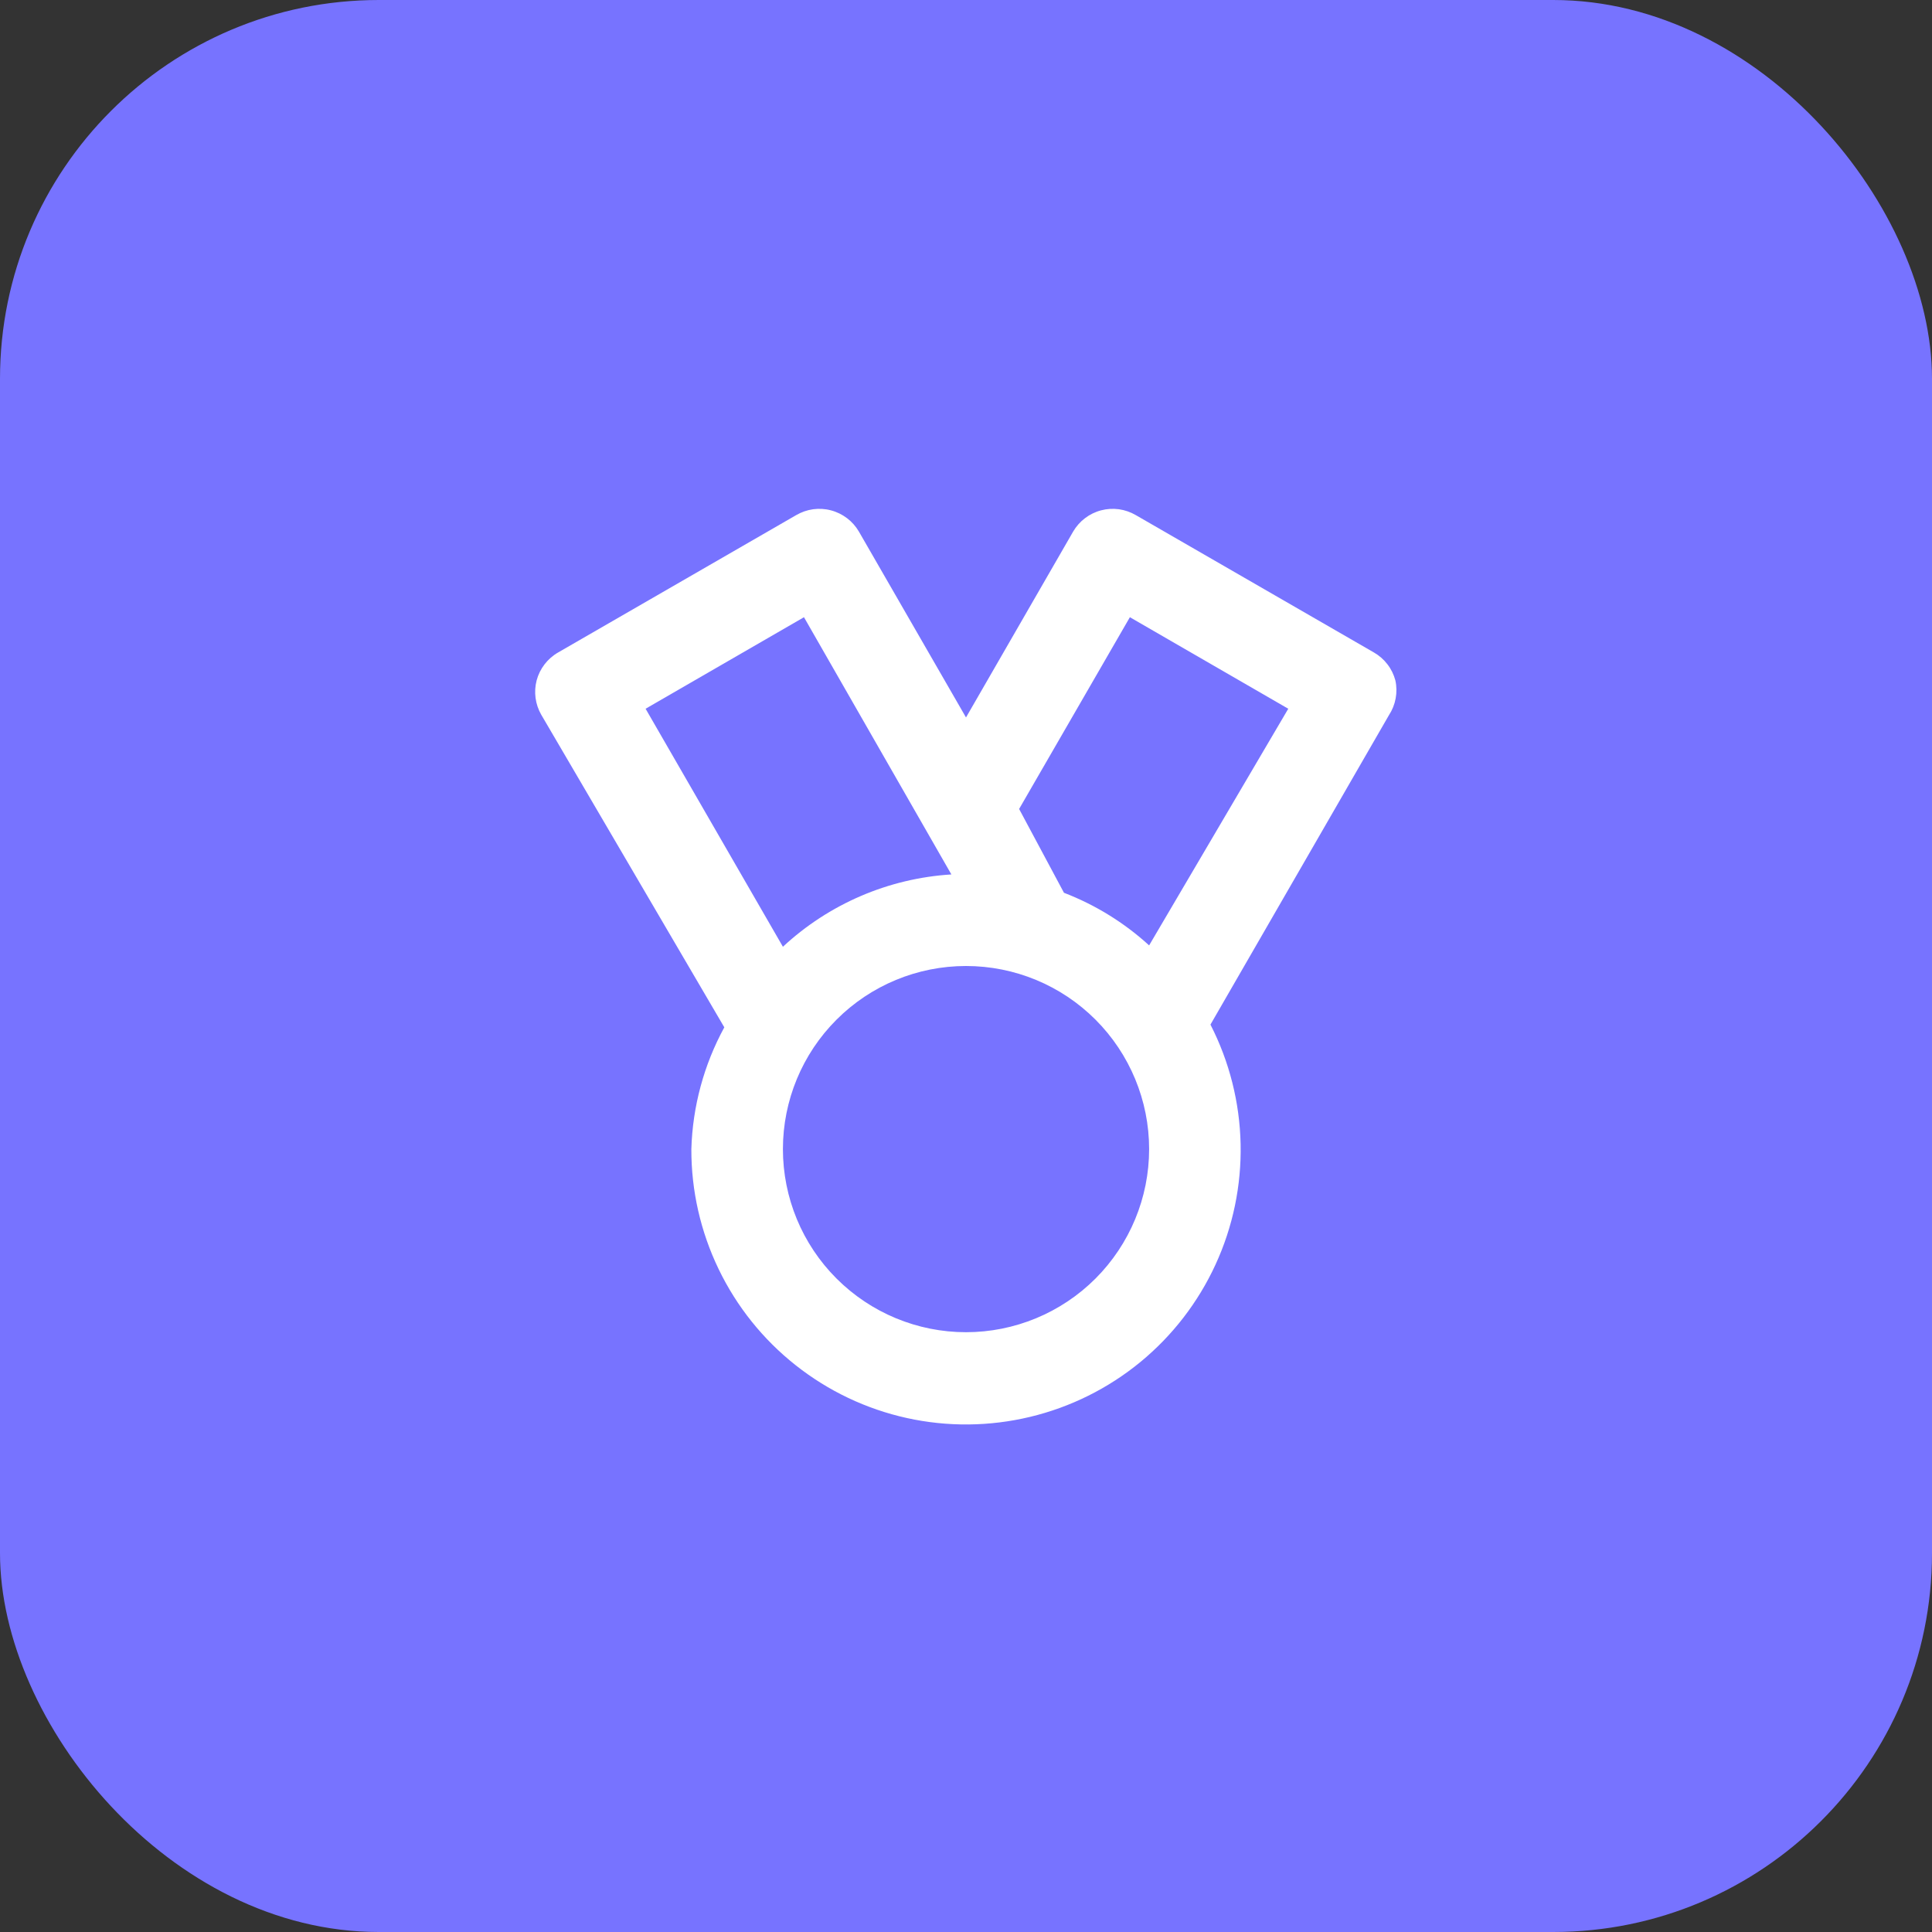
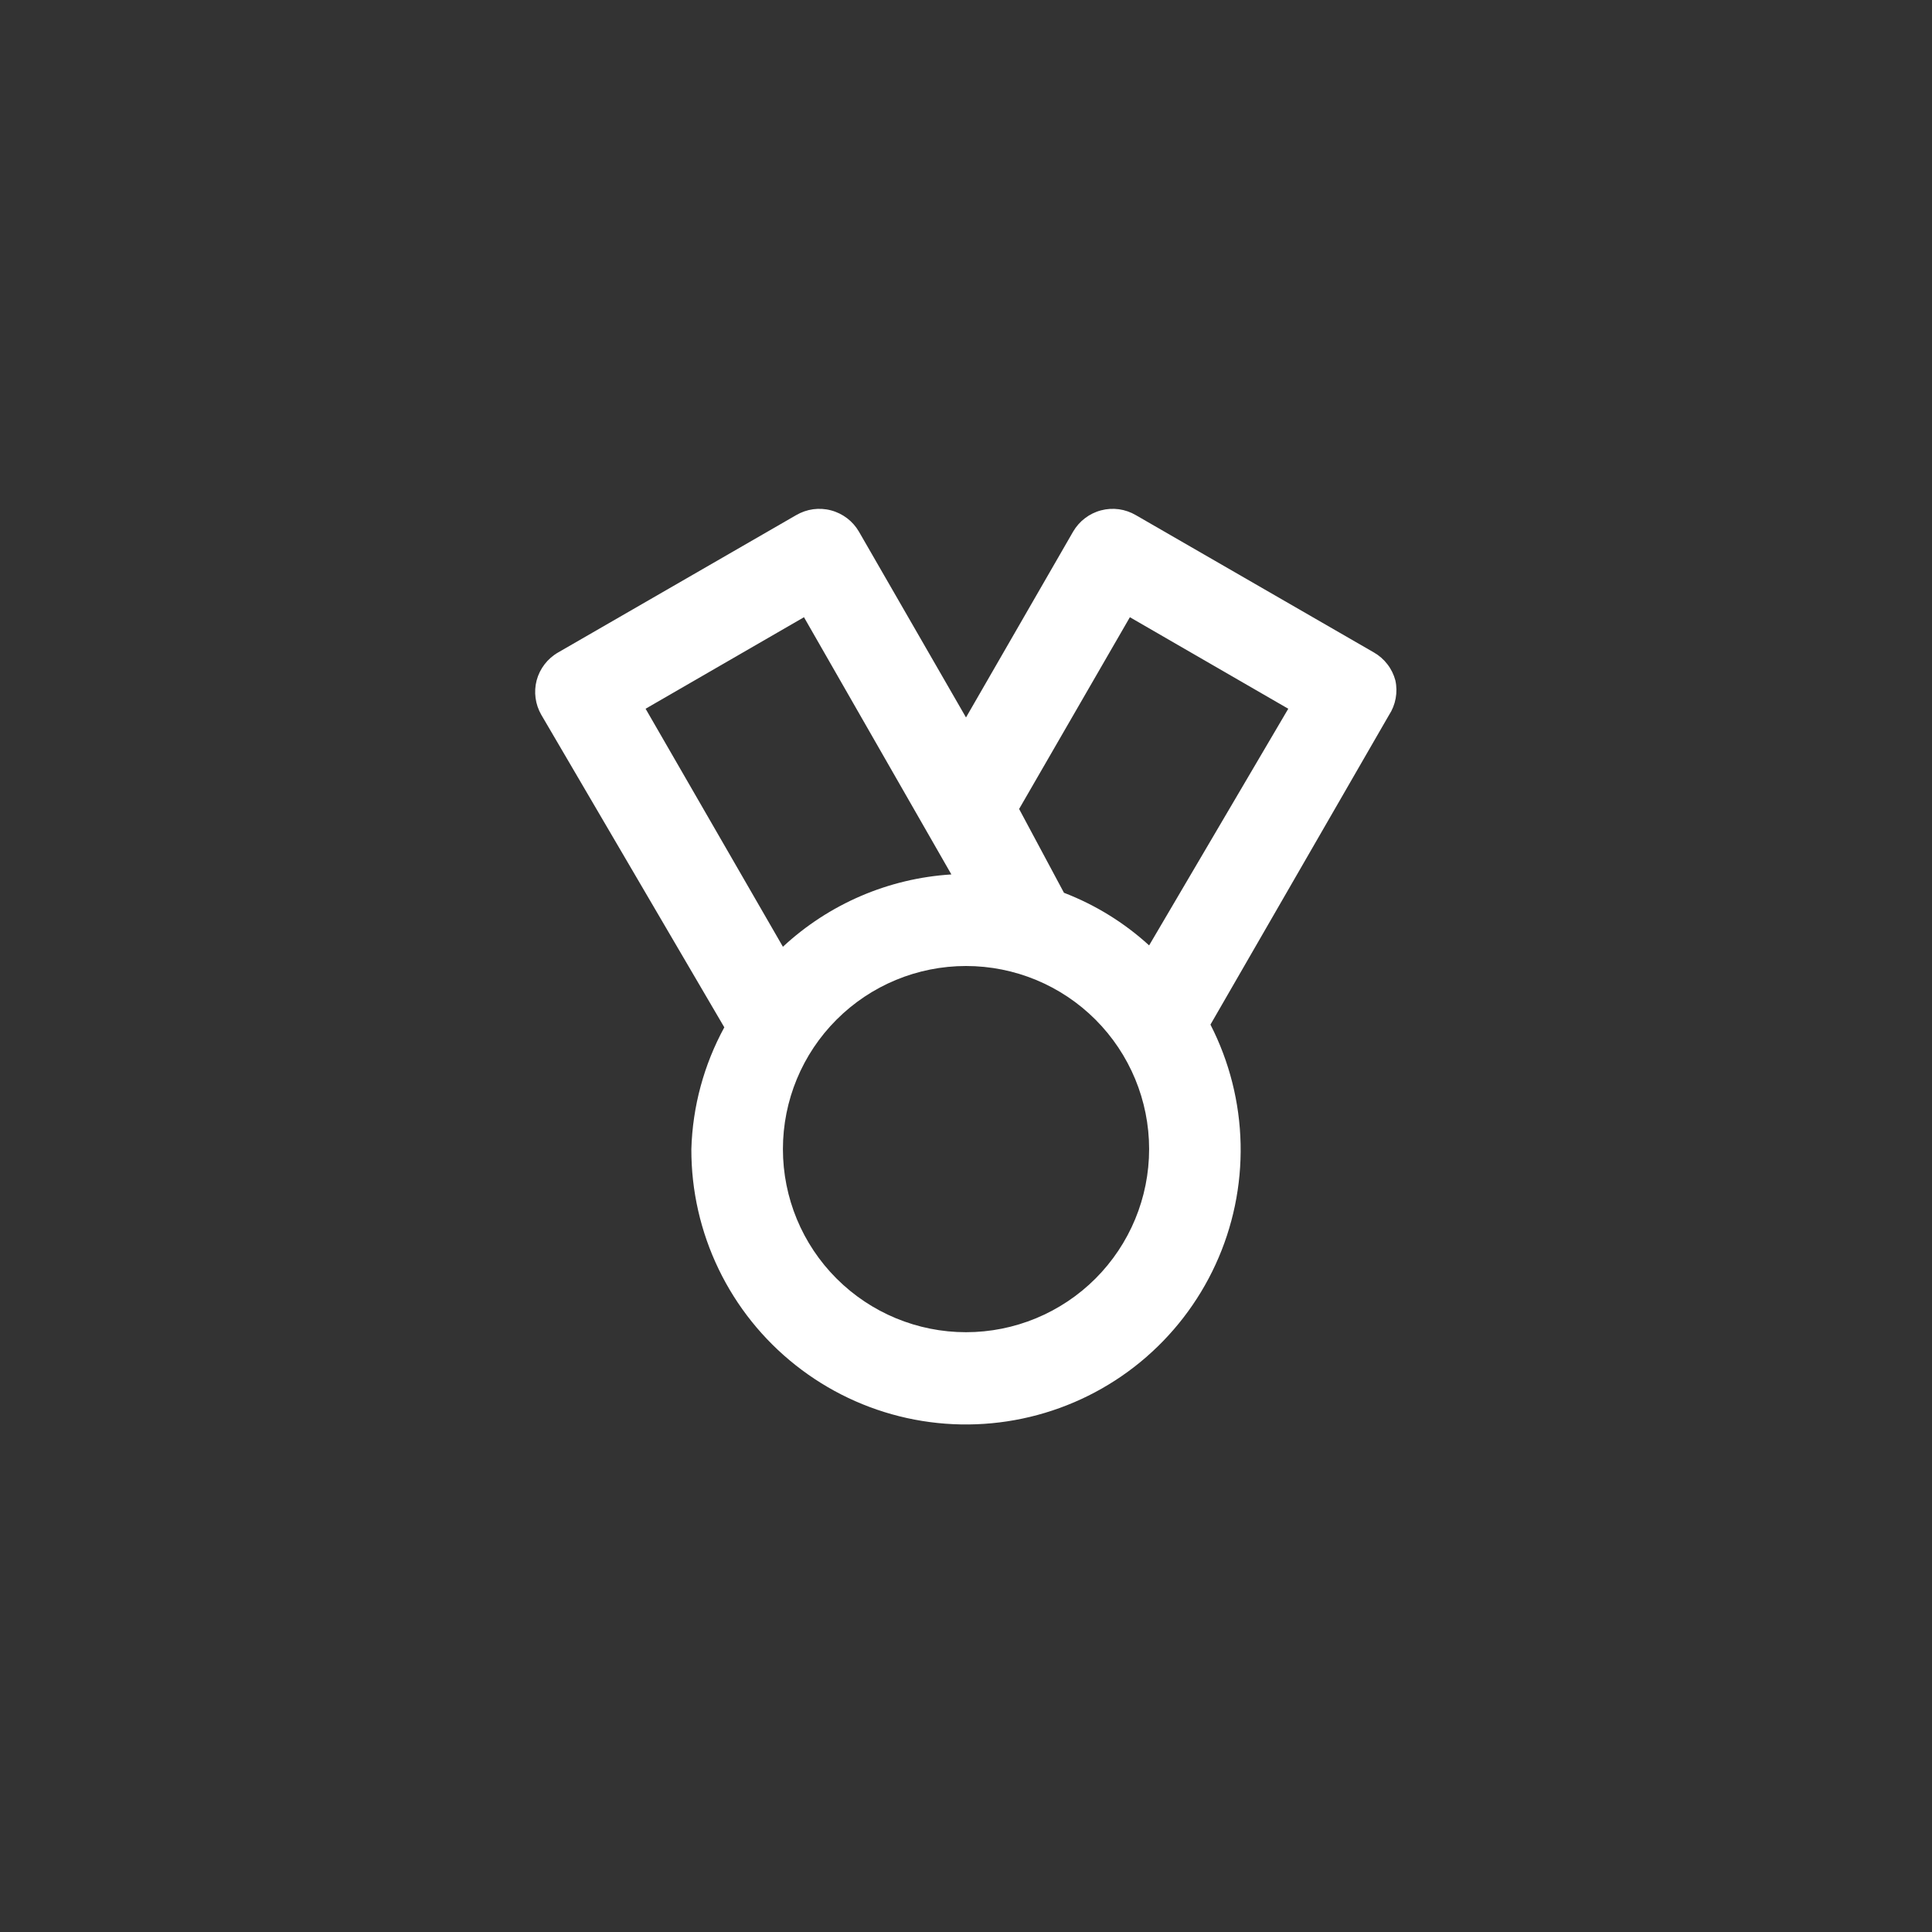
<svg xmlns="http://www.w3.org/2000/svg" width="51" height="51" viewBox="0 0 51 51" fill="none">
  <rect x="0" y="0" width="51" height="51" fill="#333333" stroke="none" />
-   <rect width="51" height="51" rx="10" fill="#7773FF" />
  <path d="M36.834 17.96C36.793 17.806 36.722 17.661 36.624 17.535C36.527 17.408 36.405 17.302 36.267 17.223L29.983 13.598C29.846 13.518 29.694 13.465 29.537 13.443C29.379 13.422 29.219 13.431 29.065 13.472C28.911 13.512 28.767 13.583 28.641 13.679C28.514 13.775 28.408 13.896 28.328 14.033L25.5 18.939L22.673 14.033C22.593 13.896 22.487 13.775 22.36 13.679C22.233 13.583 22.089 13.512 21.935 13.472C21.782 13.431 21.621 13.422 21.464 13.443C21.306 13.465 21.155 13.518 21.017 13.598L14.734 17.223C14.595 17.302 14.474 17.408 14.376 17.535C14.279 17.661 14.207 17.806 14.166 17.96C14.086 18.266 14.13 18.592 14.287 18.866L19.12 27.119C18.581 28.107 18.283 29.208 18.25 30.333C18.247 31.431 18.494 32.515 18.971 33.503C19.448 34.492 20.143 35.359 21.004 36.039C21.865 36.72 22.869 37.197 23.941 37.433C25.013 37.669 26.124 37.658 27.191 37.402C28.259 37.146 29.254 36.651 30.102 35.955C30.95 35.258 31.629 34.378 32.087 33.381C32.546 32.384 32.772 31.296 32.749 30.198C32.725 29.101 32.453 28.023 31.953 27.047L36.665 18.878C36.753 18.744 36.813 18.594 36.842 18.436C36.871 18.279 36.869 18.117 36.834 17.96ZM17.042 18.709L21.223 16.293L25.114 23.083C23.455 23.186 21.884 23.861 20.667 24.992L17.042 18.709ZM25.5 35.167C24.218 35.167 22.989 34.657 22.083 33.751C21.176 32.845 20.667 31.615 20.667 30.333C20.667 29.052 21.176 27.822 22.083 26.916C22.989 26.009 24.218 25.5 25.5 25.5C26.782 25.5 28.012 26.009 28.918 26.916C29.824 27.822 30.334 29.052 30.334 30.333C30.334 31.615 29.824 32.845 28.918 33.751C28.012 34.657 26.782 35.167 25.5 35.167ZM30.334 24.956C29.678 24.357 28.915 23.886 28.086 23.567L26.902 21.355L29.826 16.293L34.007 18.709L30.334 24.956Z" fill="white" />
</svg>